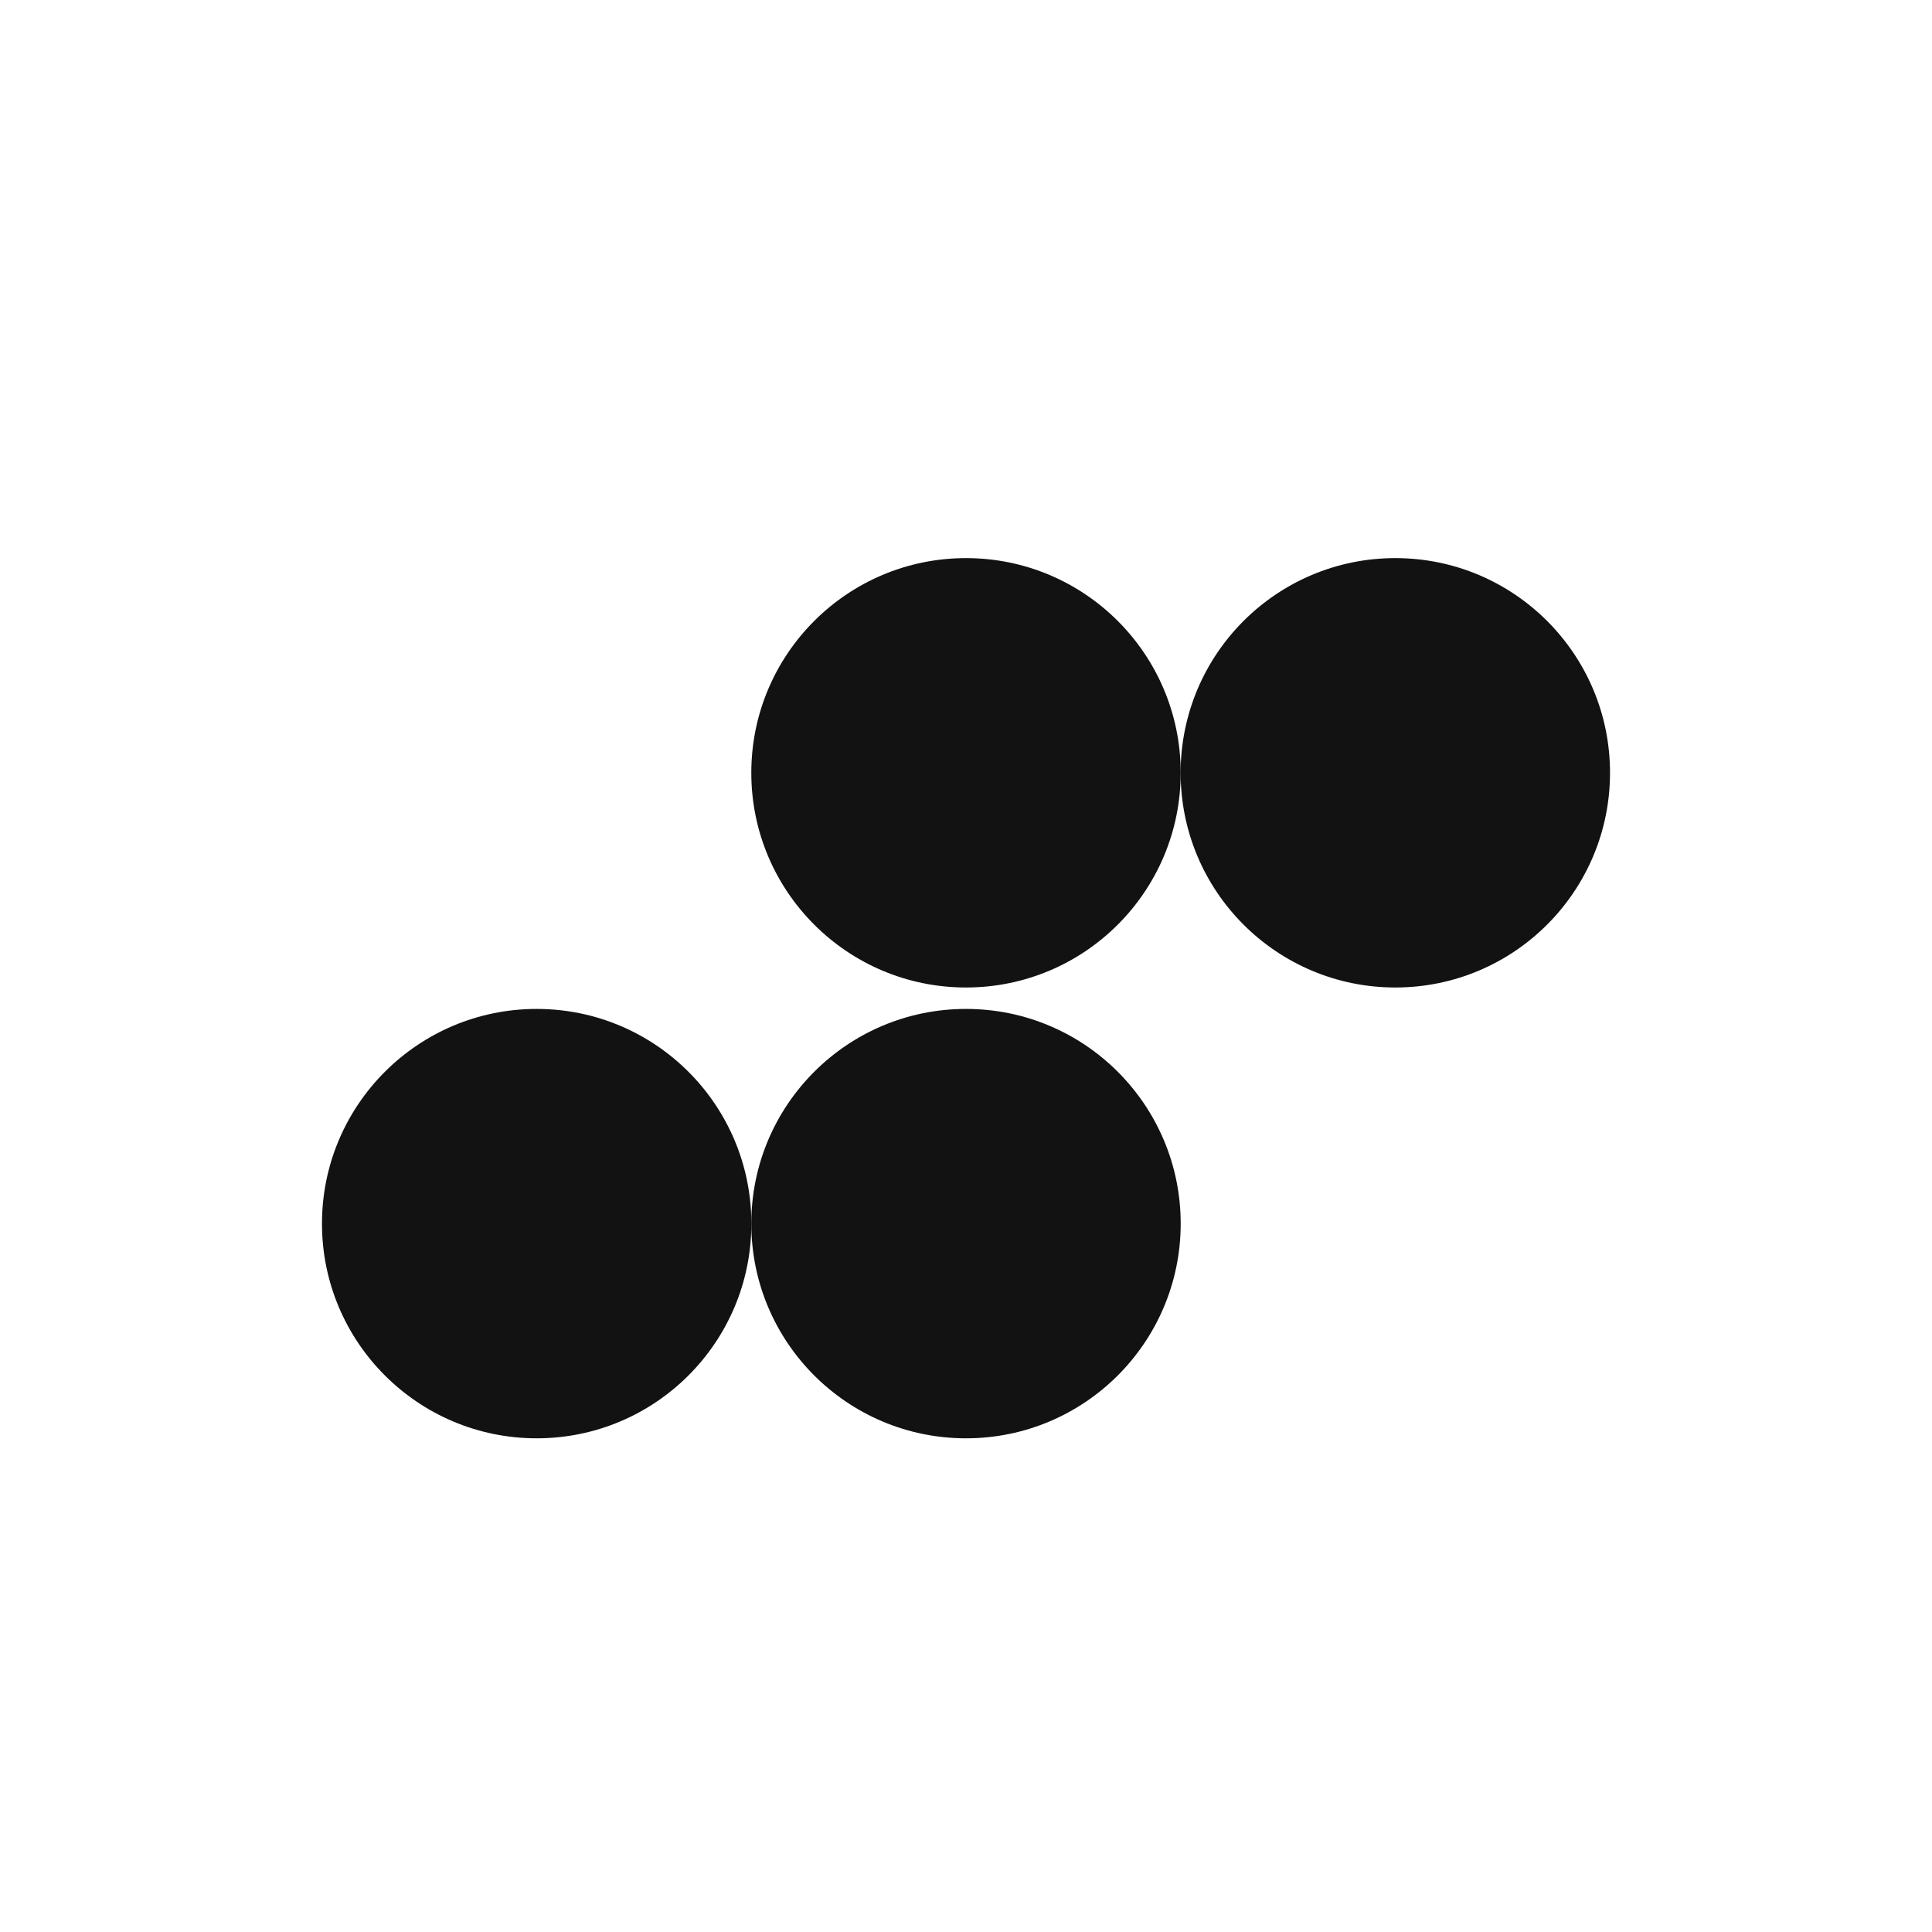
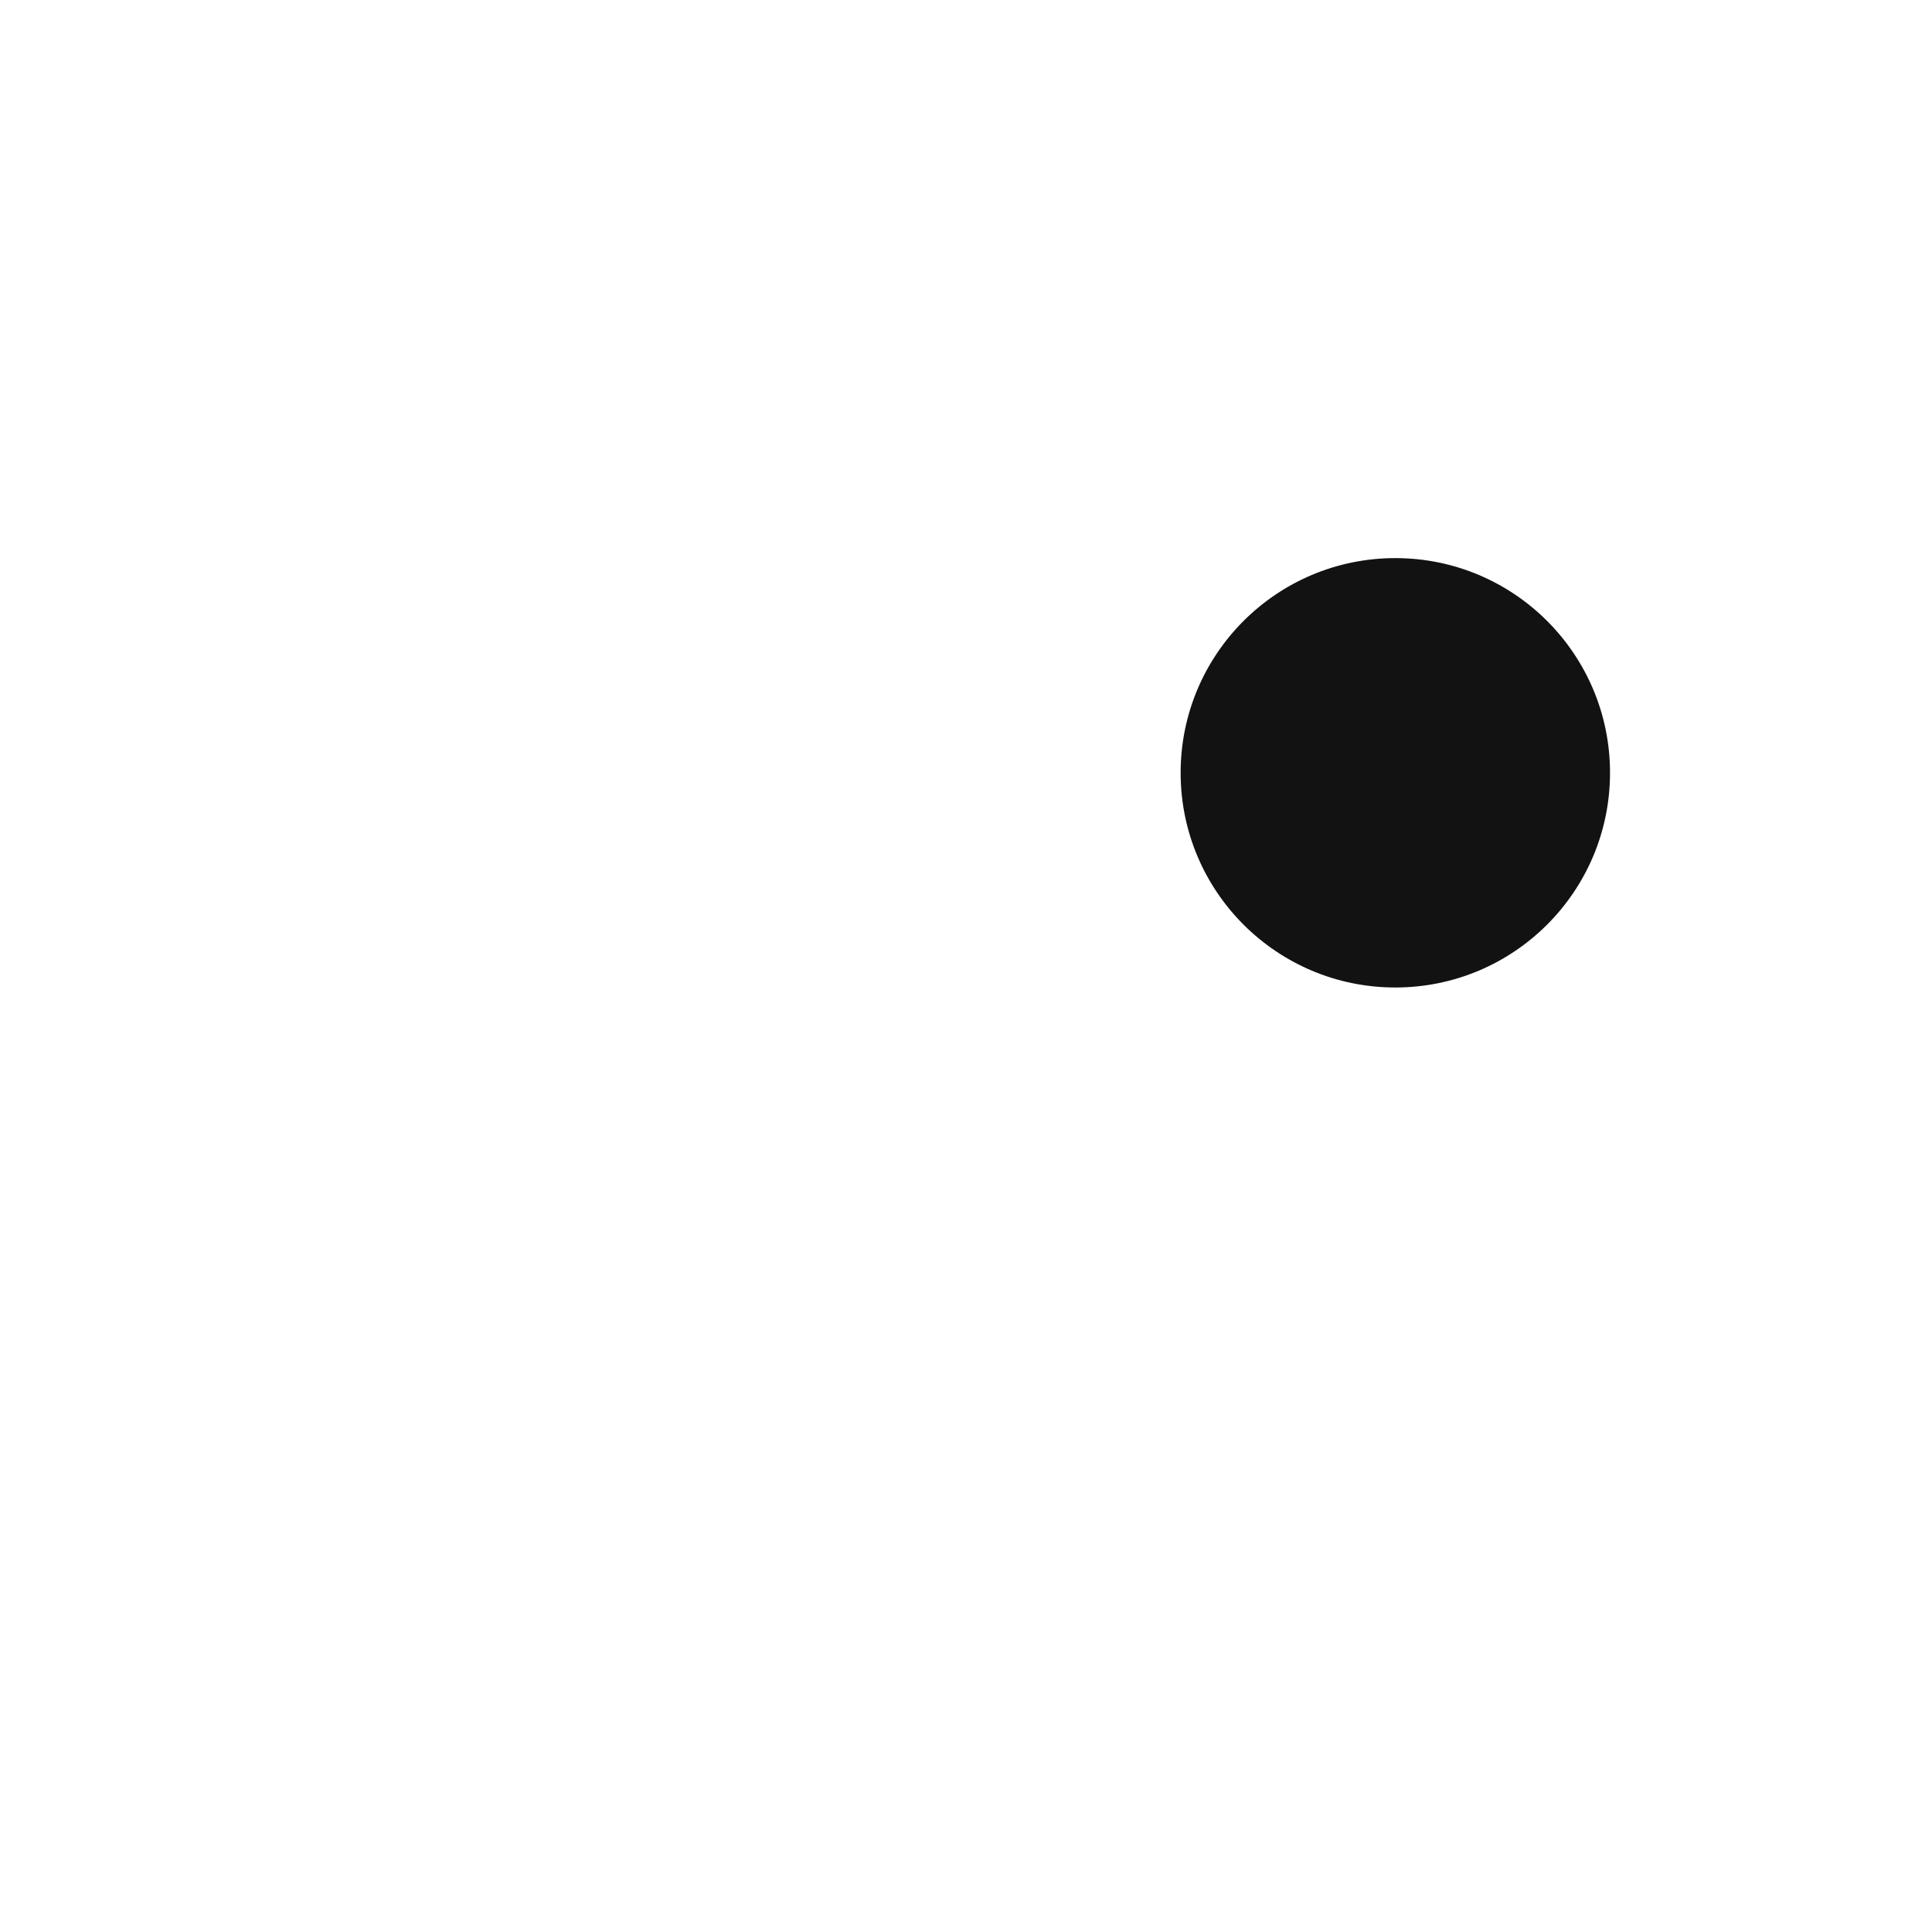
<svg xmlns="http://www.w3.org/2000/svg" width="32" height="32" viewBox="0 0 32 32" fill="none">
-   <circle cx="16" cy="20.267" r="3.556" transform="rotate(-90 16 20.267)" fill="#121212" />
  <circle cx="23.111" cy="12.8" r="3.556" transform="rotate(-90 23.111 12.8)" fill="#121212" />
-   <circle cx="8.889" cy="20.267" r="3.556" transform="rotate(-90 8.889 20.267)" fill="#121212" />
-   <circle cx="16" cy="12.8" r="3.556" transform="rotate(-90 16 12.8)" fill="#121212" />
</svg>